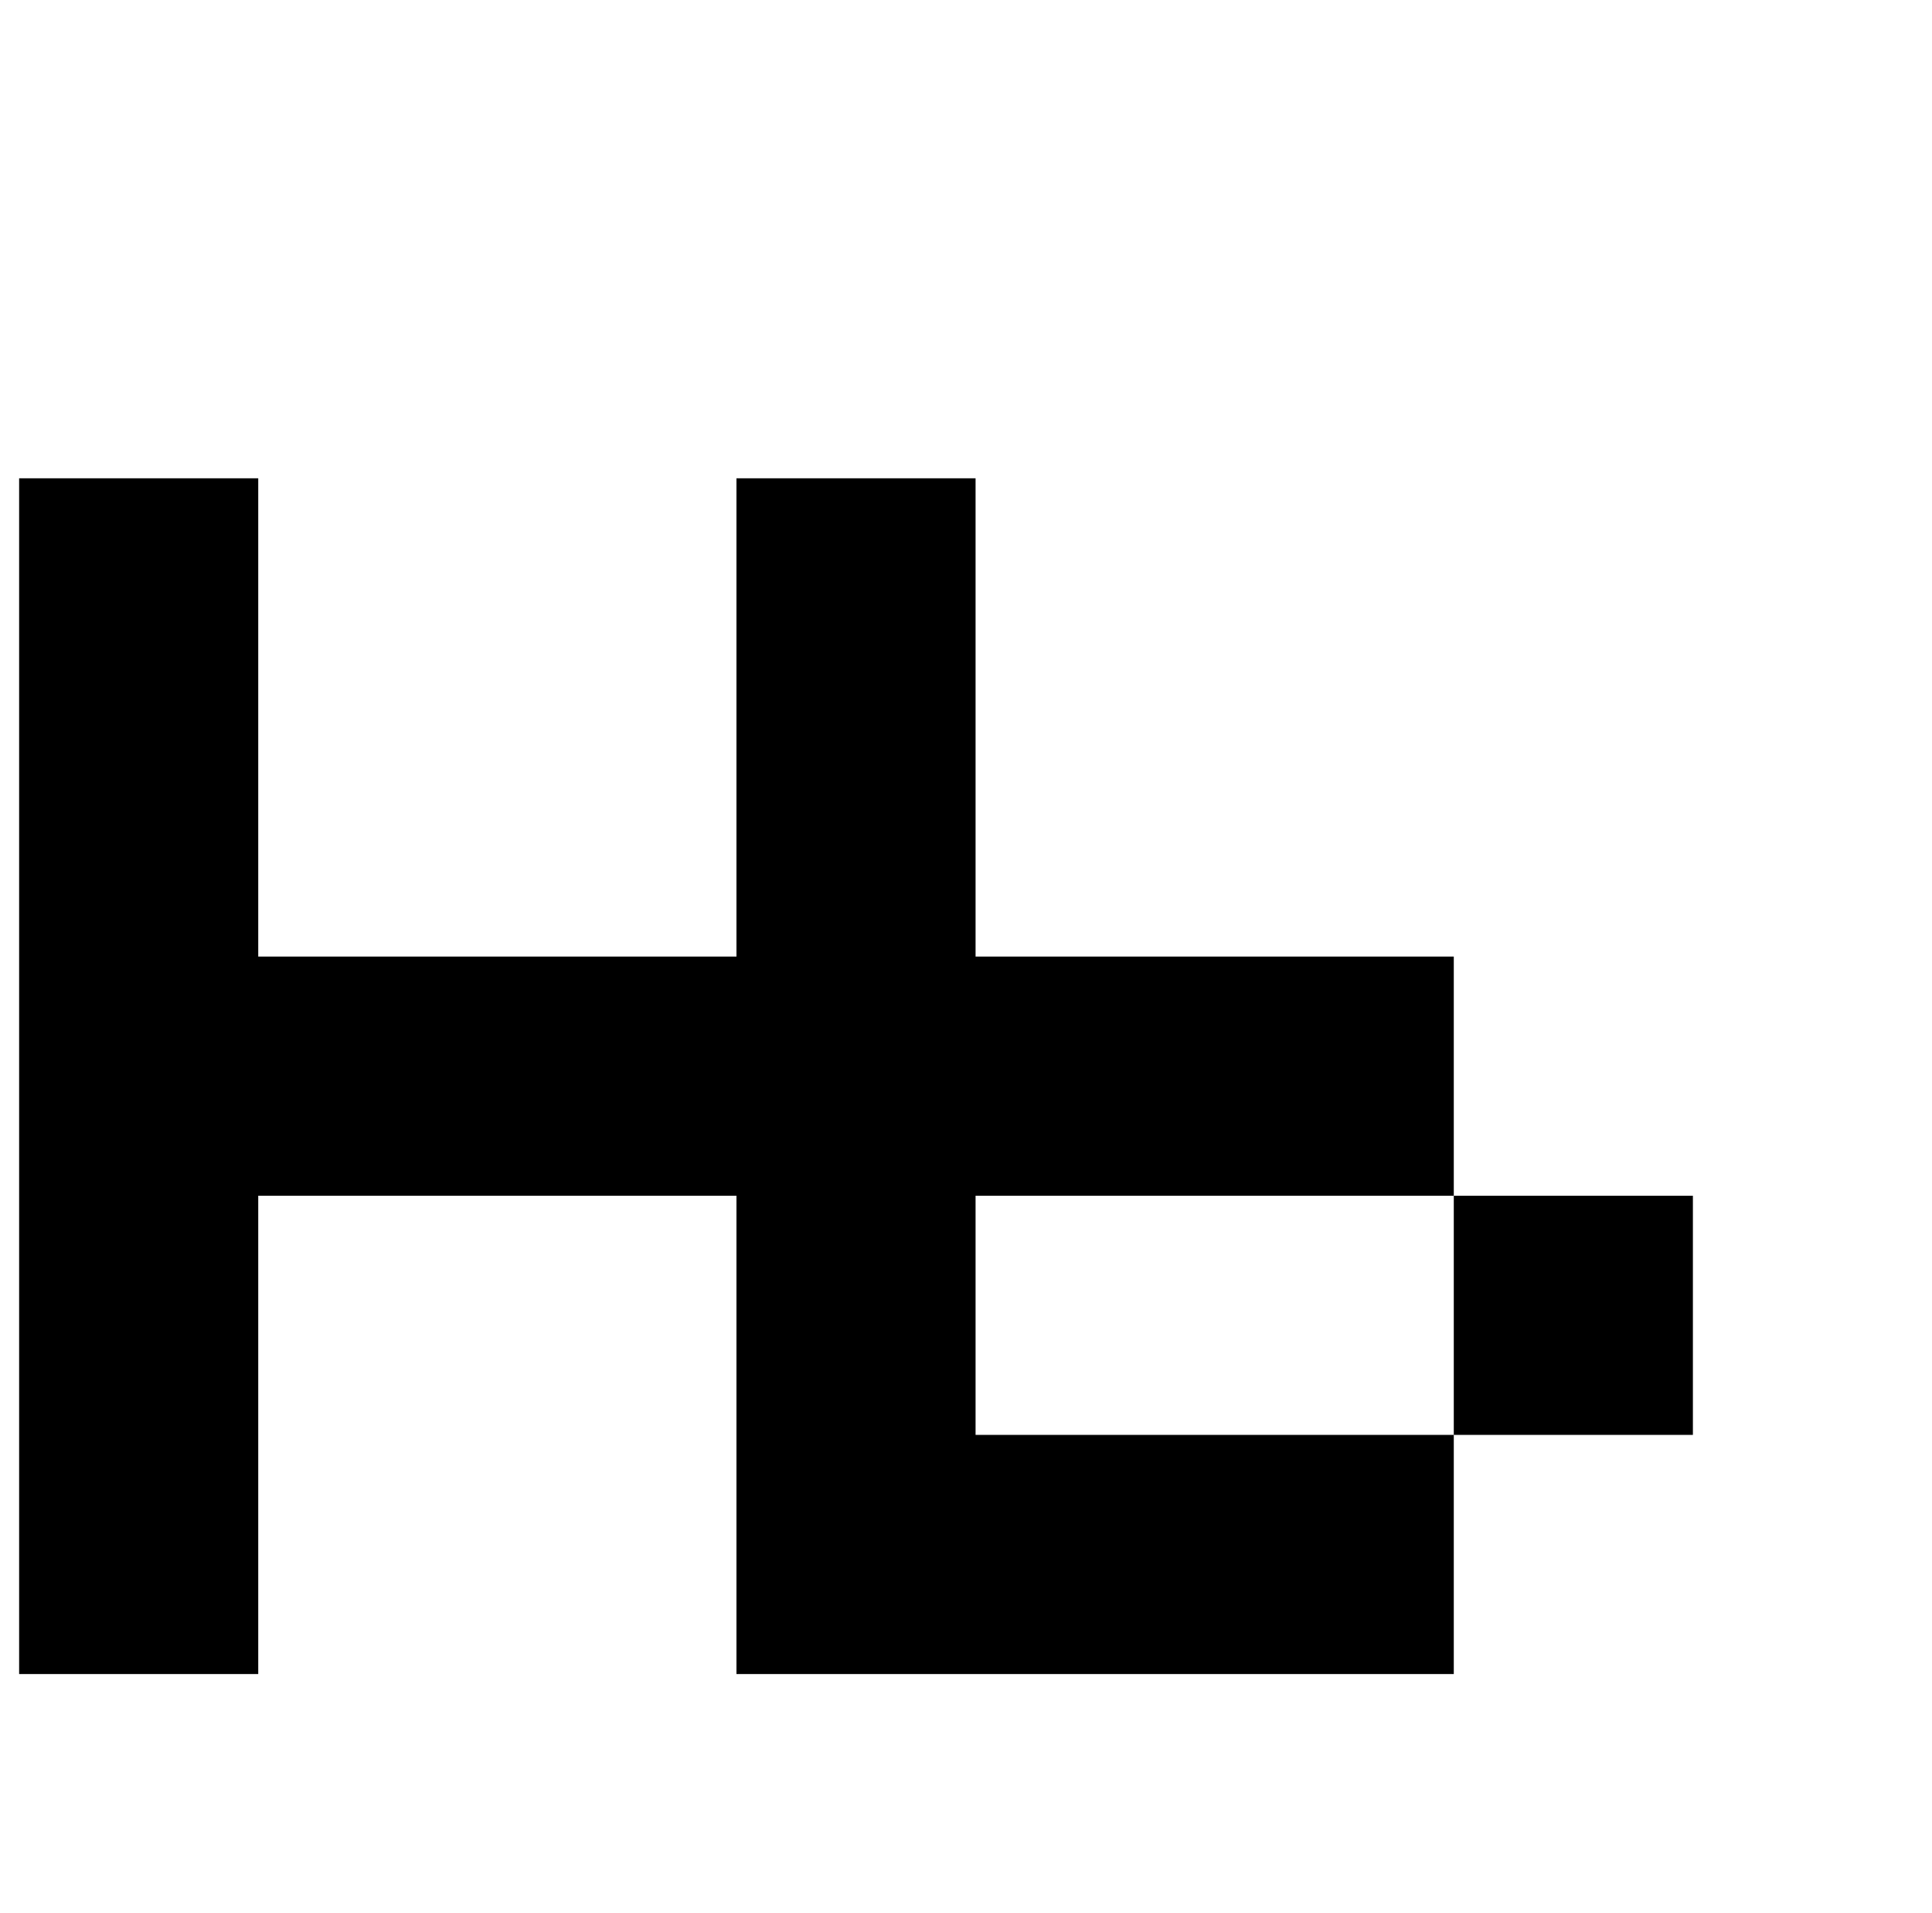
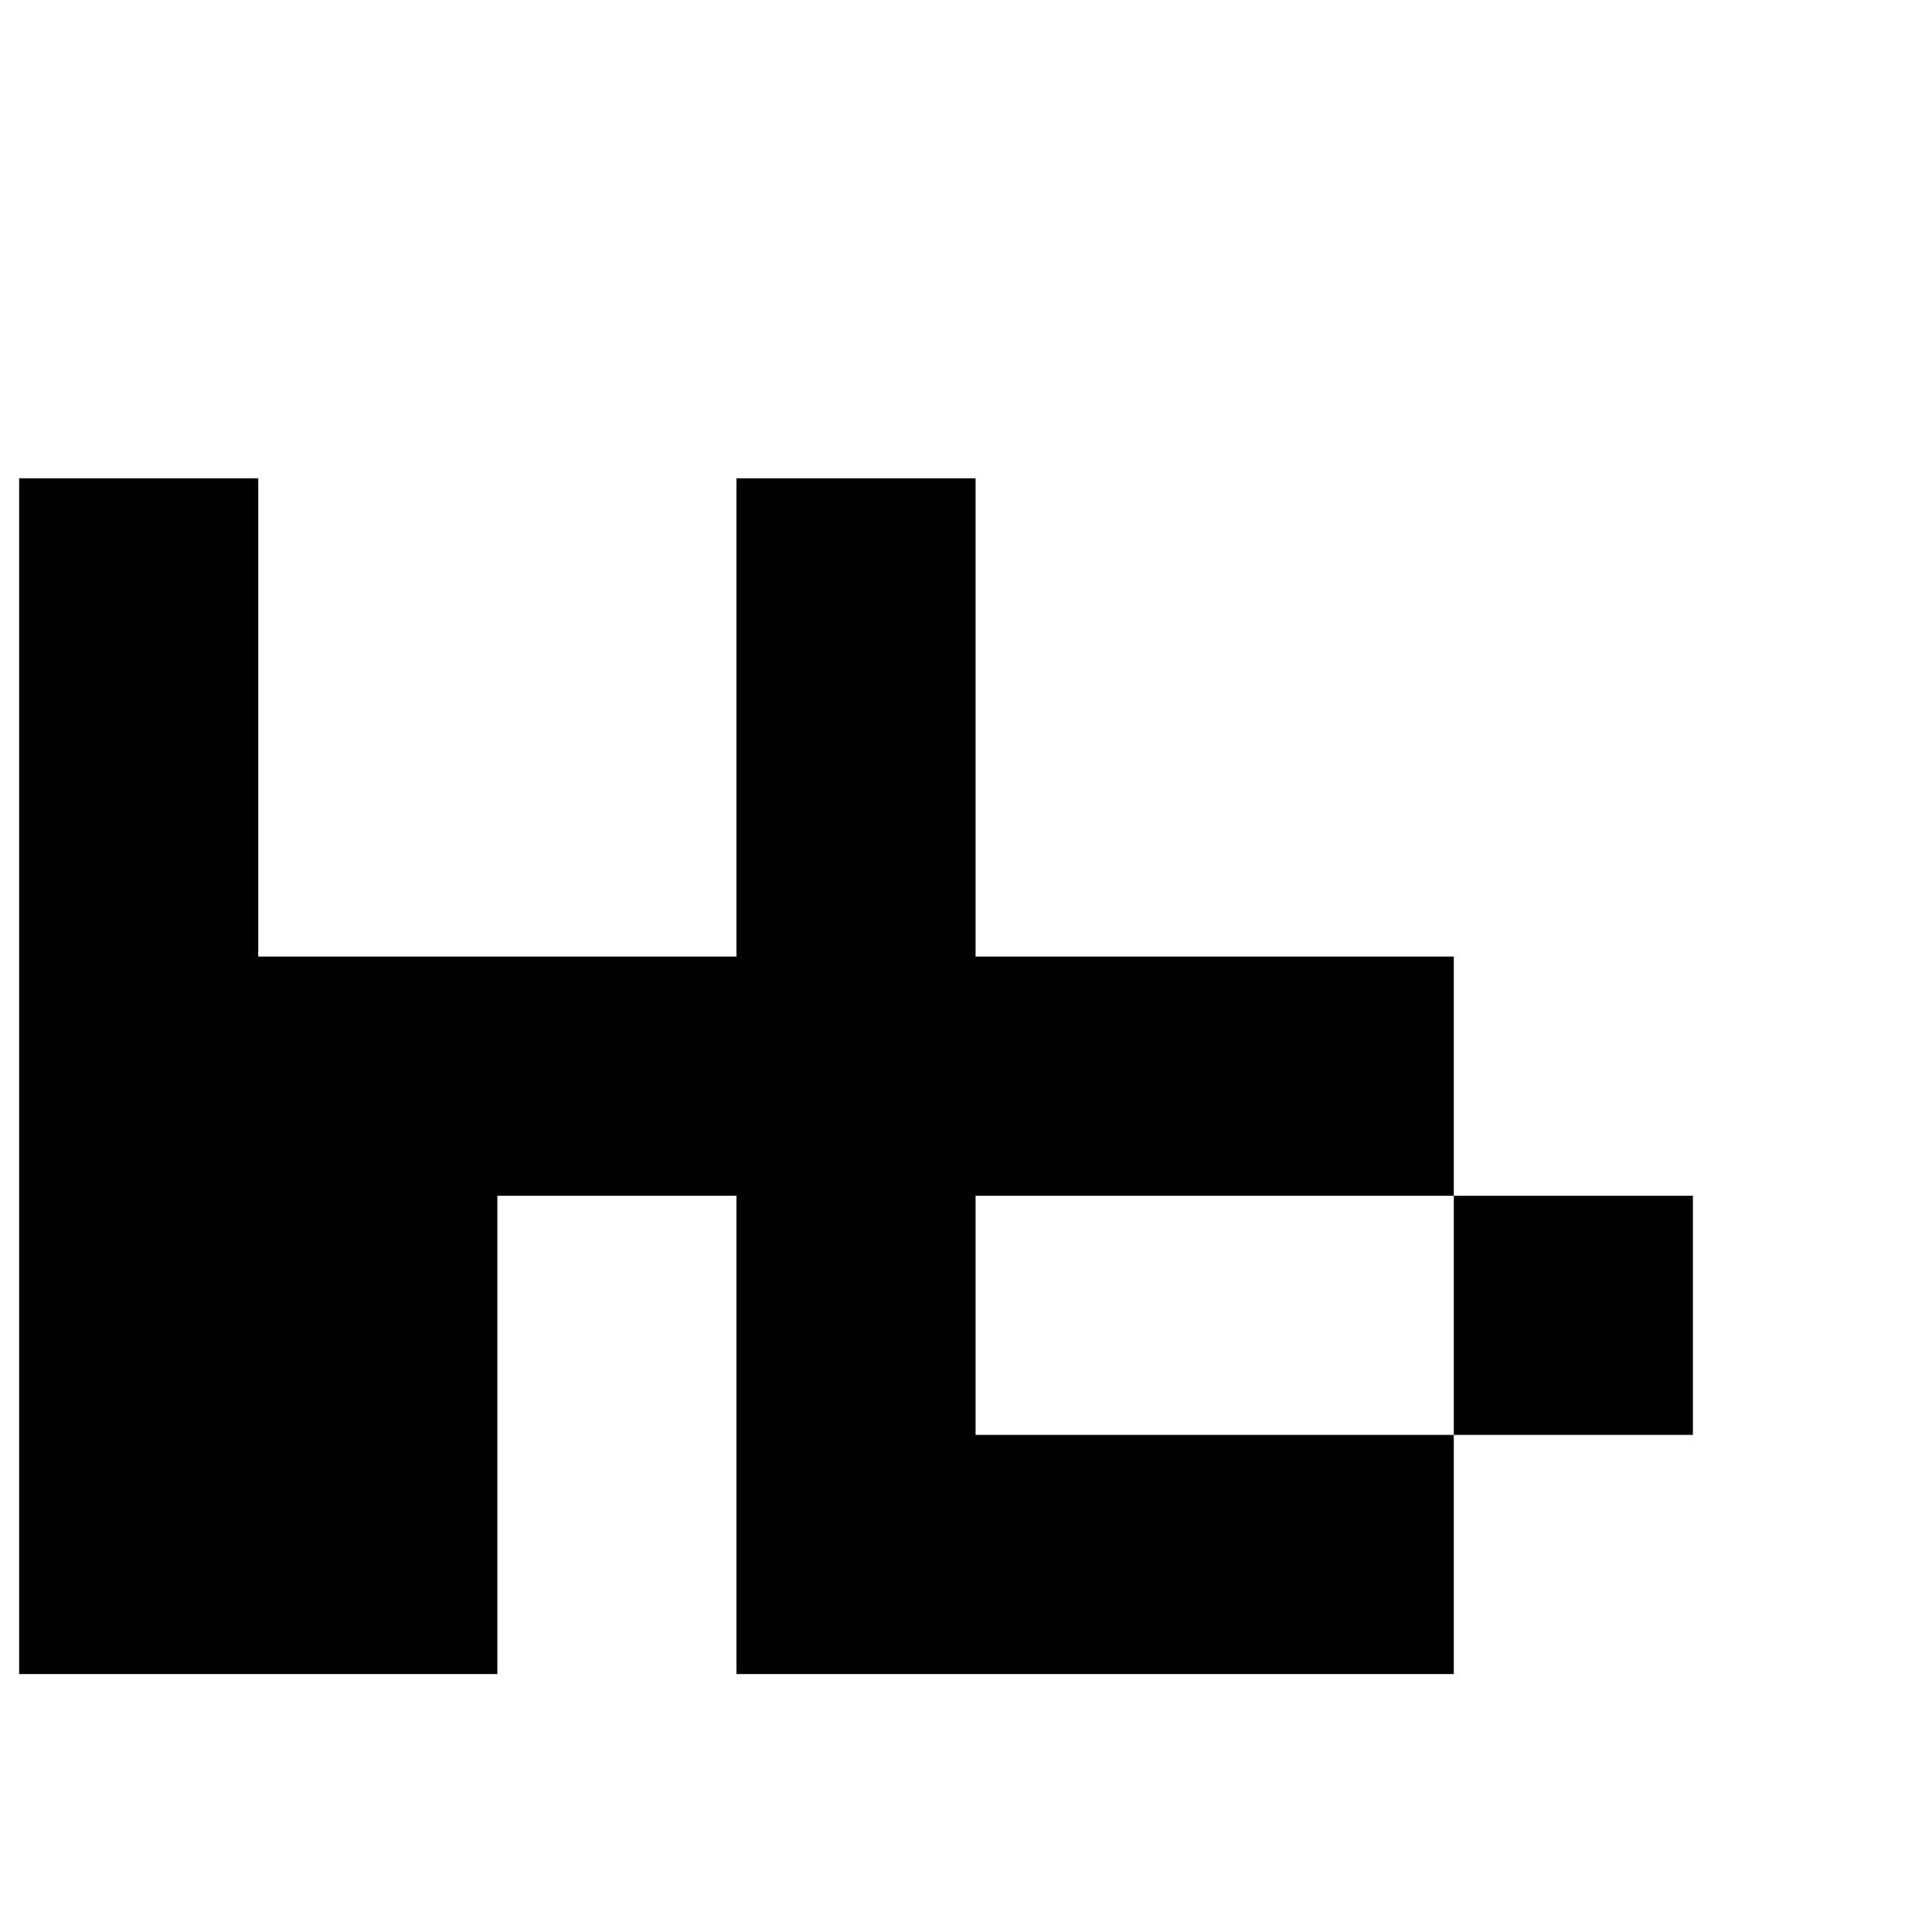
<svg xmlns="http://www.w3.org/2000/svg" version="1.1" viewBox="-10 0 1010 1000">
-   <path fill="currentColor" d="M0 875v-125v-125v-125v-125v-125h125v125v125h125h125v-125v-125h125v125v125h125h125v125h125v125h-125v-125h-125h-125v125h125h125v125h-125h-125h-125v-125v-125h-125h-125v125v125h-125z" />
+   <path fill="currentColor" d="M0 875v-125v-125v-125v-125v-125h125v125v125h125h125v-125v-125h125v125v125h125h125v125h125v125h-125v-125h-125h-125v125h125h125v125h-125h-125h-125v-125v-125h-125v125v125h-125z" />
</svg>